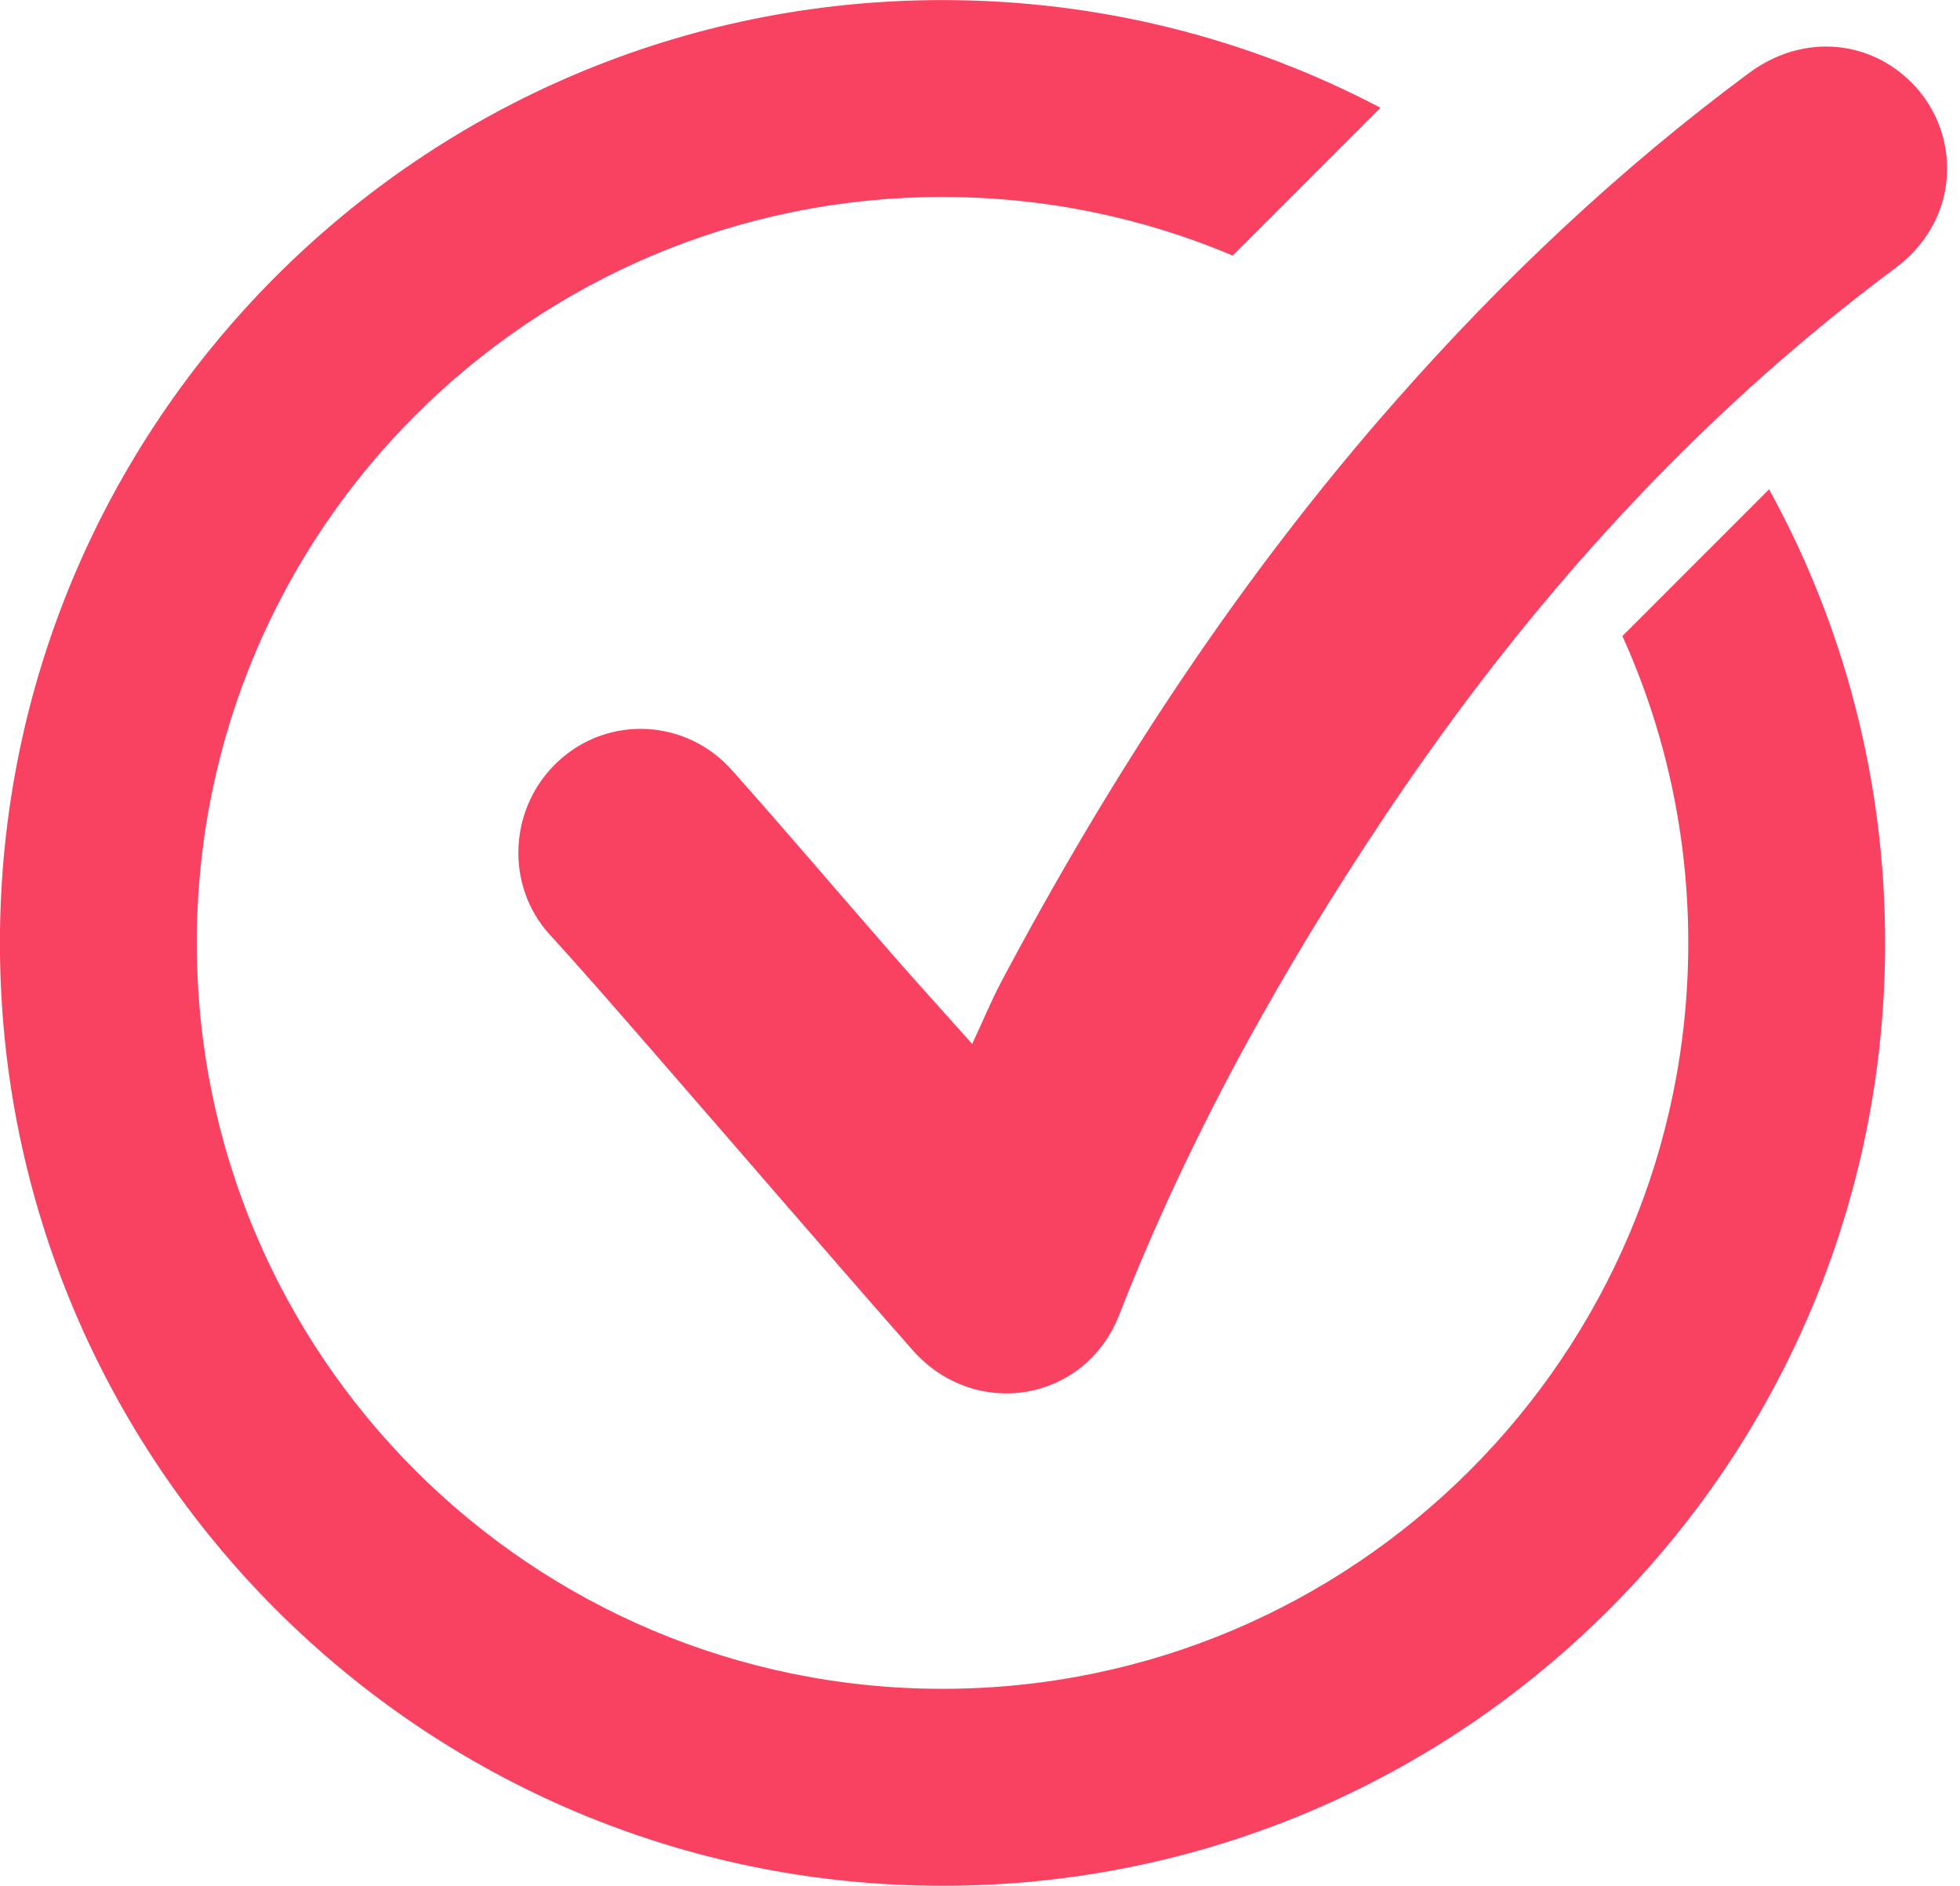
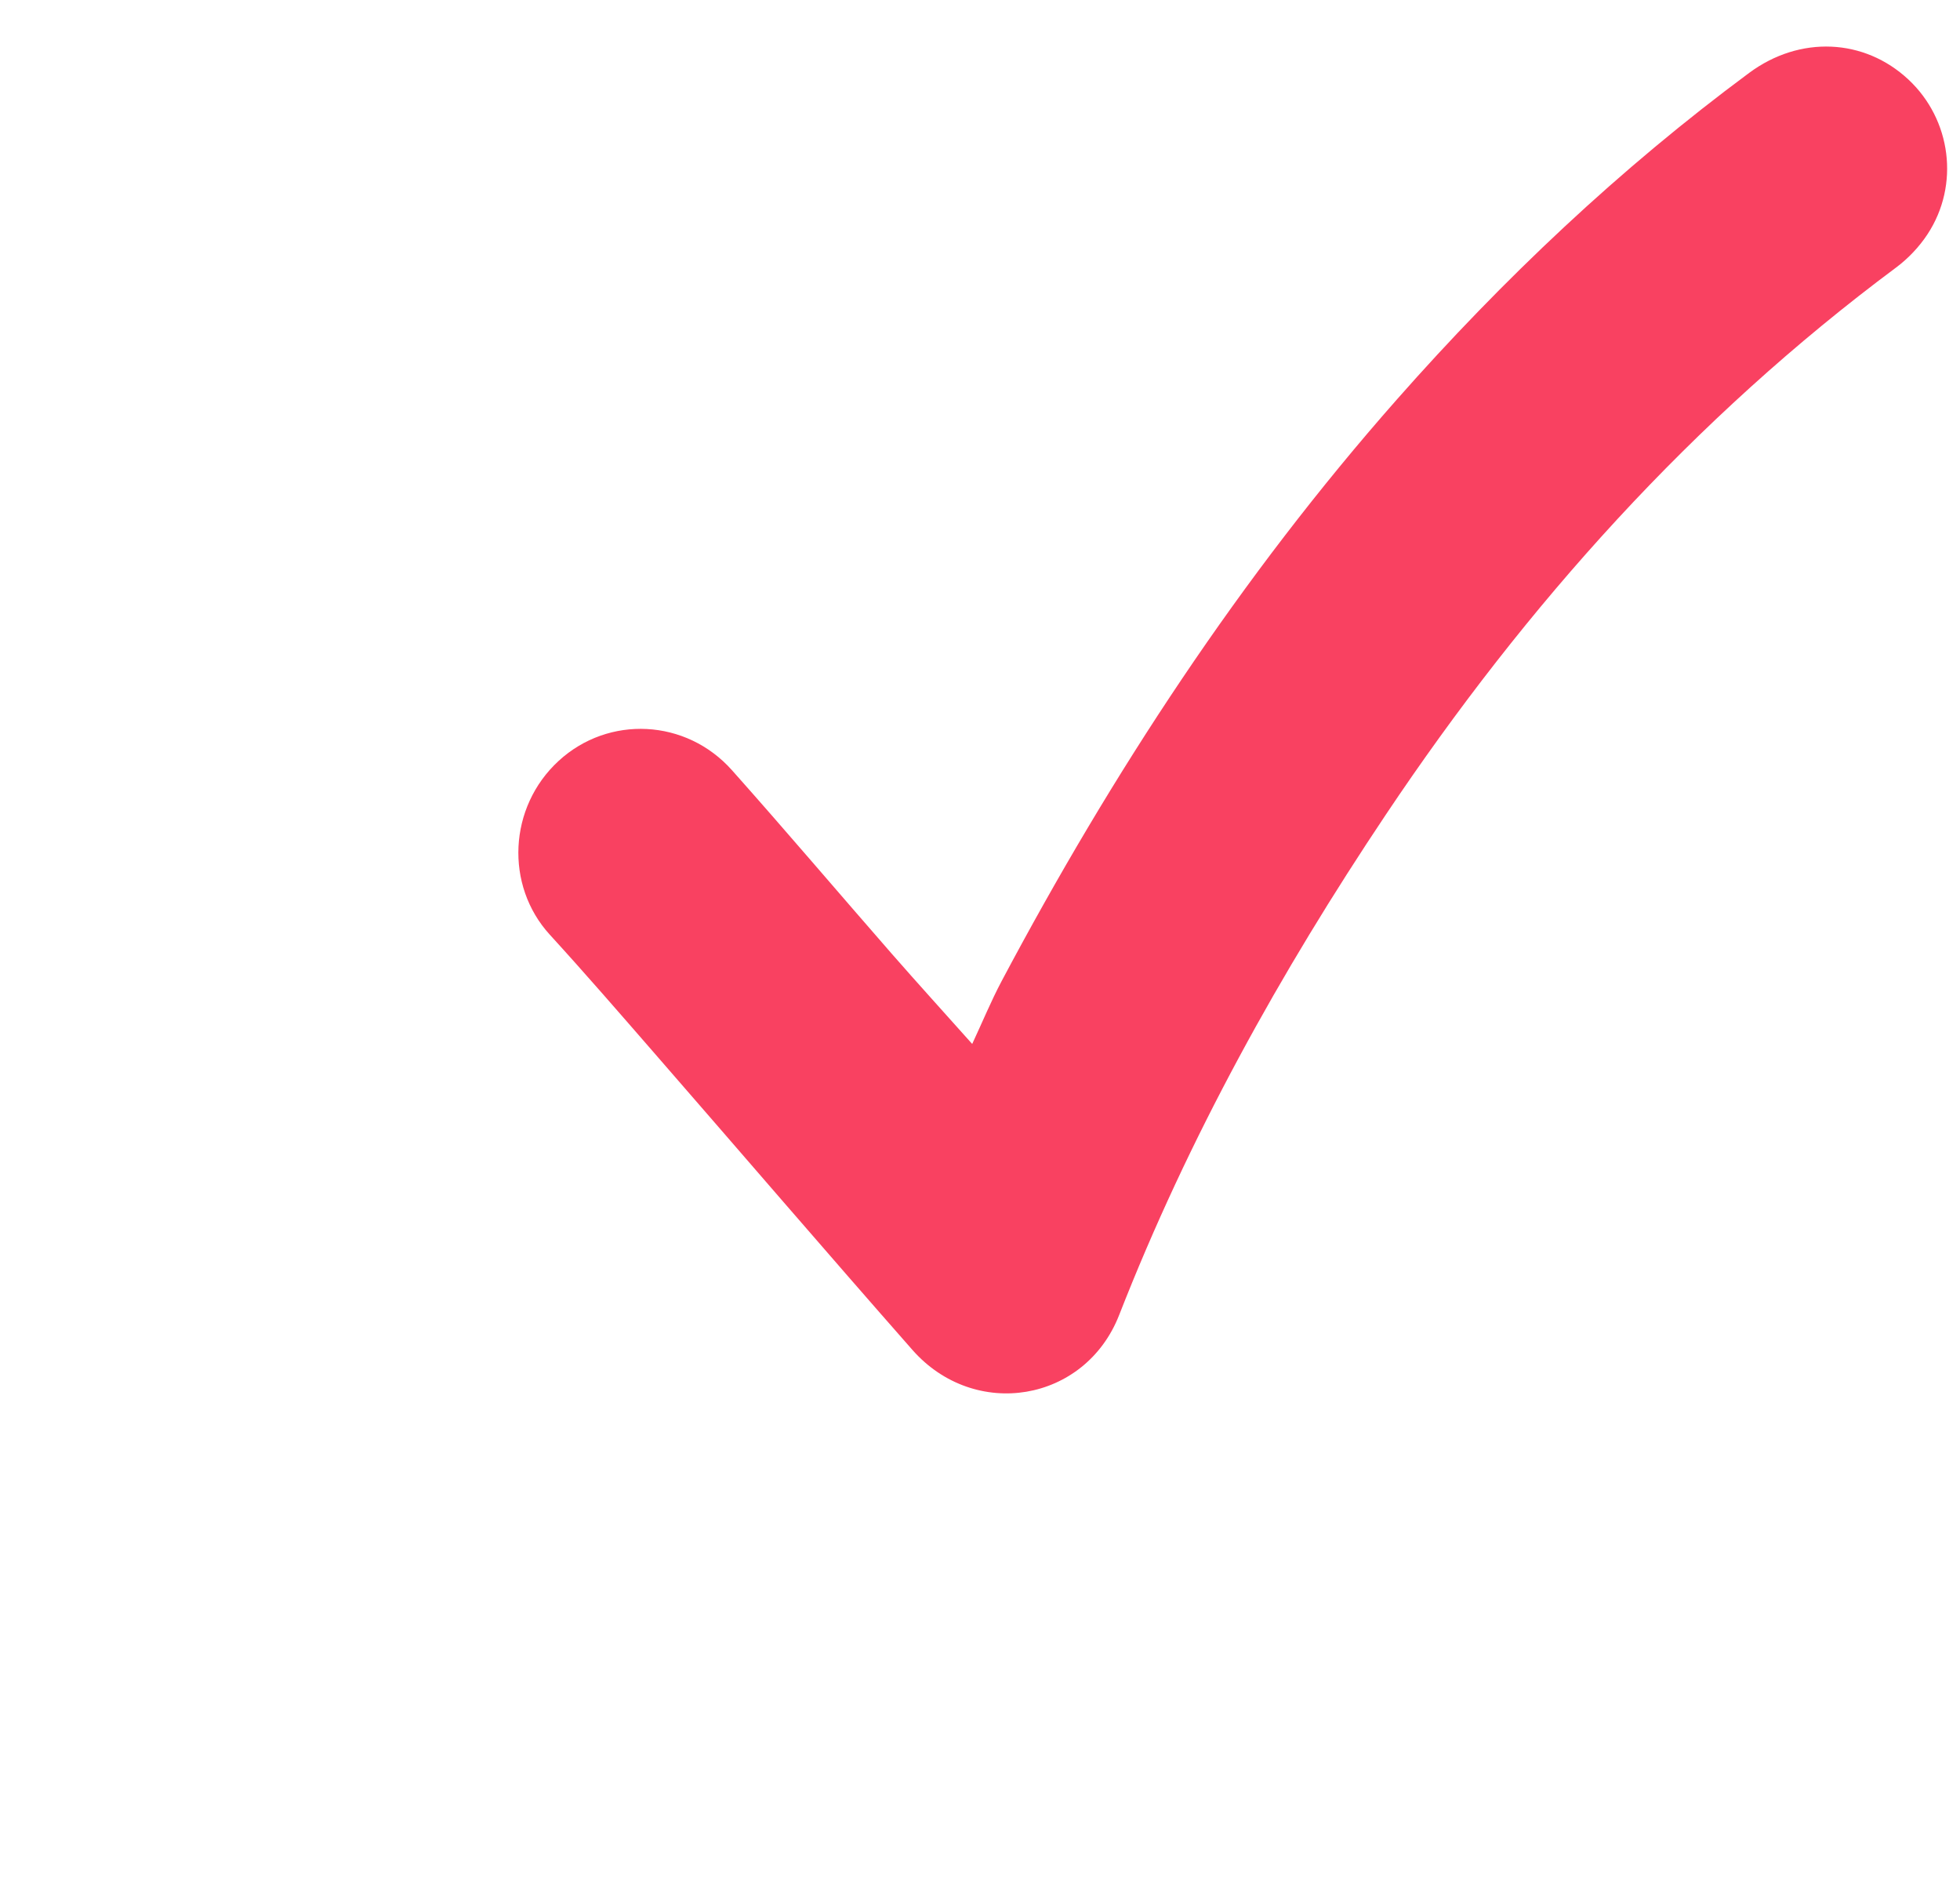
<svg xmlns="http://www.w3.org/2000/svg" fill="#000000" height="507.4" preserveAspectRatio="xMidYMid meet" version="1" viewBox="238.0 246.3 527.5 507.4" width="527.5" zoomAndPan="magnify">
  <g fill="#f94161" id="change1_1">
-     <path d="M714.12,377.96l-39.48,39.48c11.4,25.18,17.73,53.13,17.73,82.56c0,110.85-89.85,200.7-200.7,200.7 s-200.7-89.85-200.7-200.7s89.85-200.7,200.7-200.7c27.71,0,54.09,5.62,78.1,15.77l39.77-39.77 c-35.21-18.51-75.32-28.98-117.87-28.98c-140.11,0-253.69,113.58-253.69,253.69s113.58,253.69,253.69,253.69 S745.35,640.11,745.35,500C745.35,455.77,734.03,414.16,714.12,377.96z" />
    <path d="M499.65,527.19c2.79-5.98,5.09-11.56,7.9-16.87c29.77-56.04,64.31-108.84,106.39-156.53 c28.66-32.49,59.98-62.08,94.82-87.88c13.65-10.11,30.98-9.3,42.86,1.79c11.52,10.76,13.85,28.33,5.16,41.59 c-2.22,3.39-5.19,6.54-8.44,8.96C693.6,358.98,648.77,409.02,611,465.45c-28.41,42.44-53.13,86.96-71.8,134.68 c-9.19,23.48-38.88,28.43-55.66,9.36c-23.31-26.49-46.3-53.27-69.47-79.88c-9.29-10.67-18.56-21.38-28.1-31.82 c-12.11-13.25-11.15-34.35,2.4-46.78c13.42-12.31,34.27-11.36,46.65,2.55c14.53,16.32,28.68,32.99,43.06,49.45 C484.93,510.84,491.93,518.54,499.65,527.19z" />
  </g>
</svg>